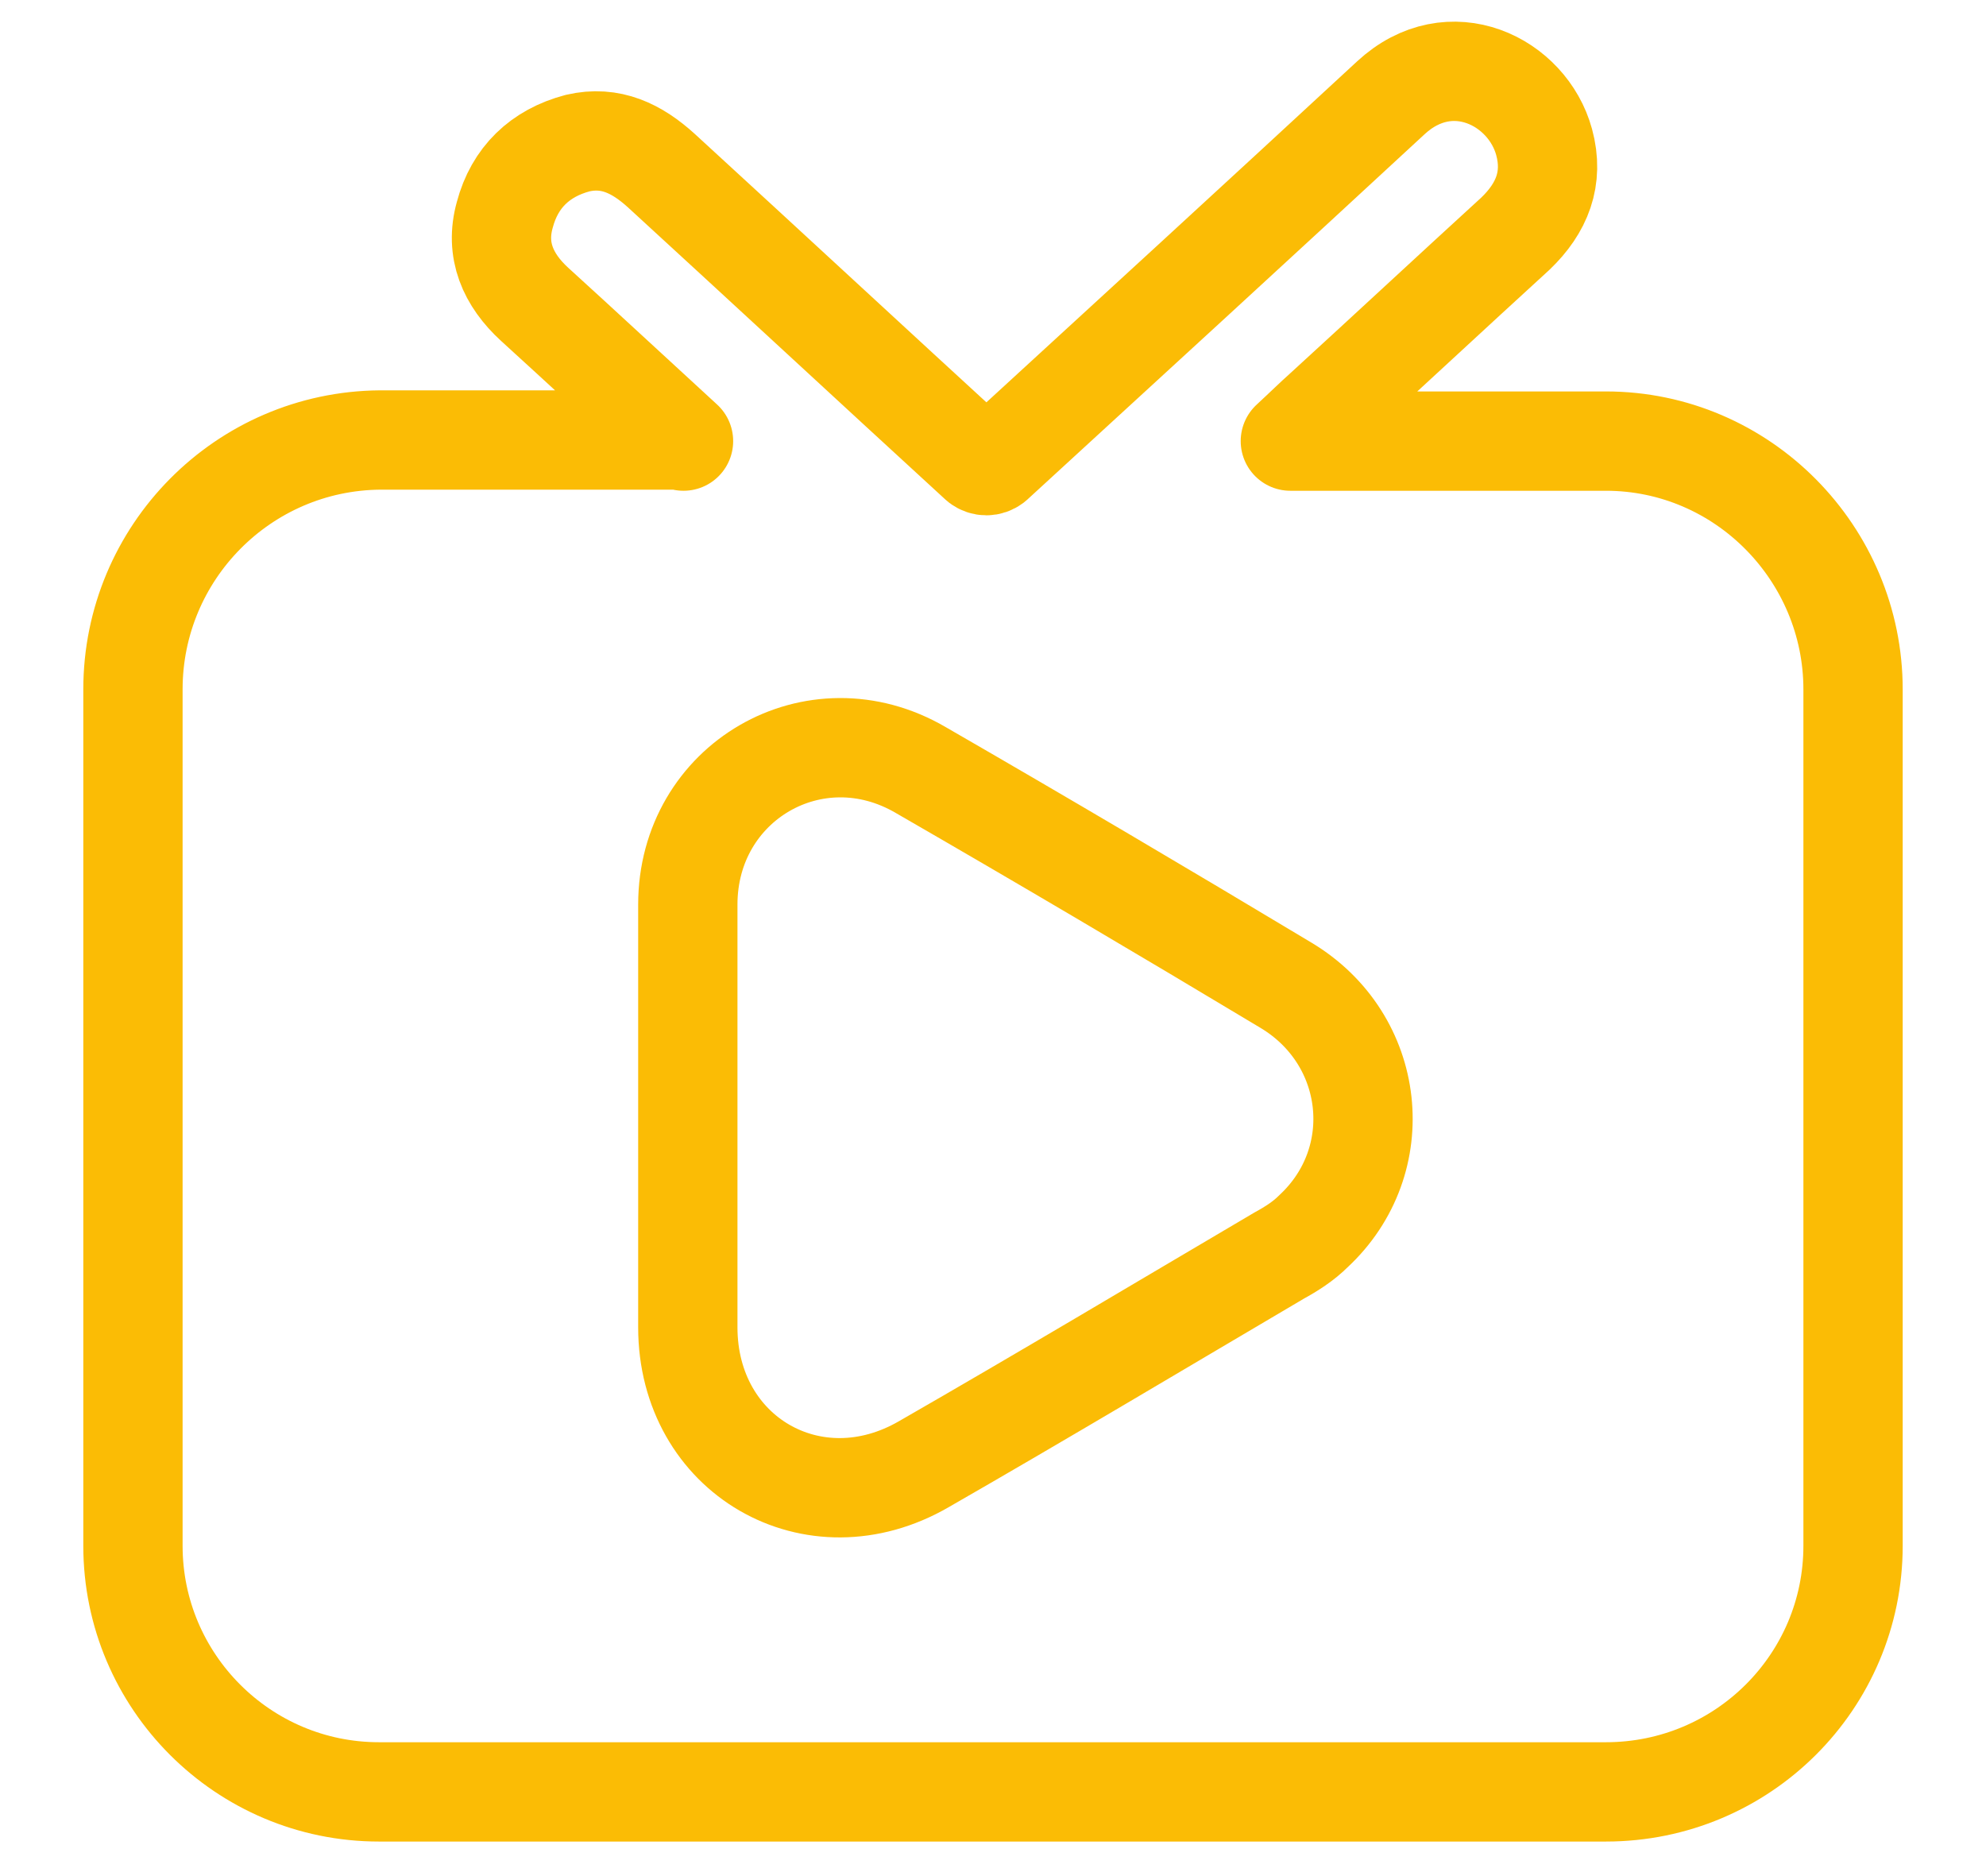
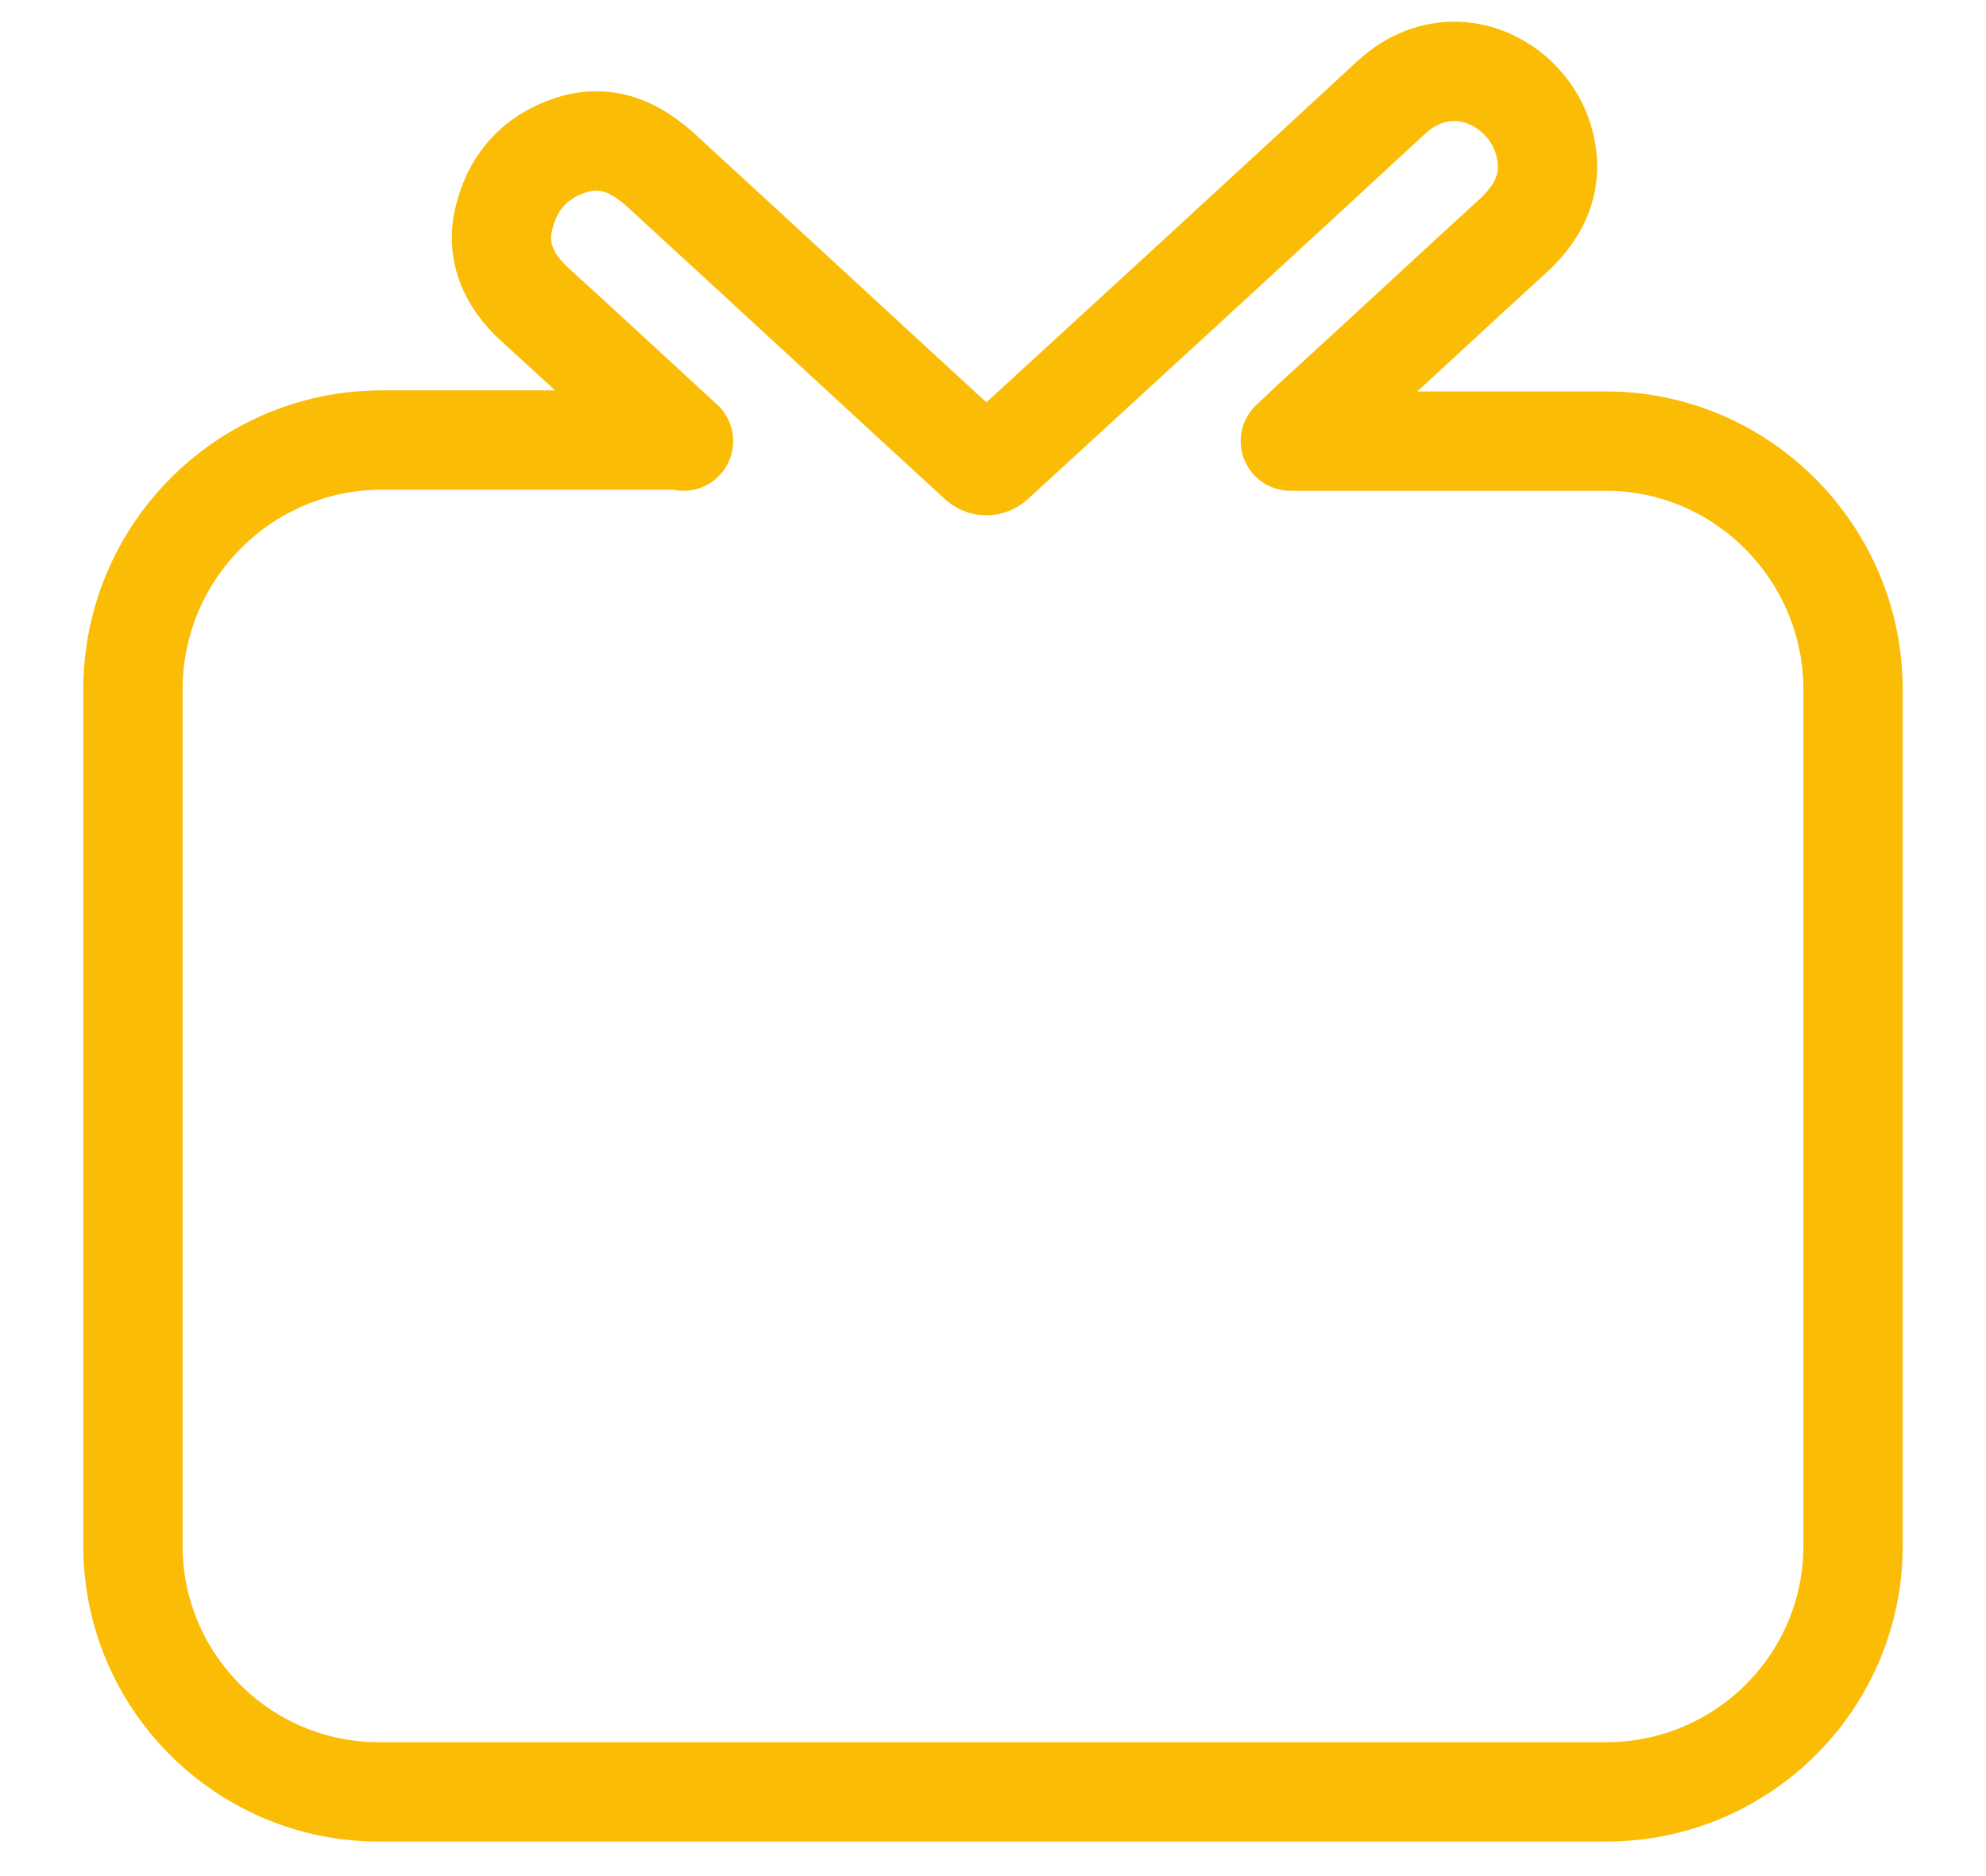
<svg xmlns="http://www.w3.org/2000/svg" width="18" height="17" viewBox="0 0 18 17" fill="none">
  <path d="M6.195 3.997C5.715 3.557 5.285 3.157 4.845 2.757C4.605 2.537 4.485 2.267 4.575 1.947C4.665 1.607 4.895 1.387 5.235 1.297C5.535 1.227 5.775 1.347 5.995 1.547C6.955 2.427 7.915 3.317 8.875 4.197C8.915 4.227 8.965 4.227 9.005 4.197C10.205 3.097 11.405 1.997 12.605 0.887C13.145 0.387 13.845 0.737 13.995 1.287C14.085 1.617 13.975 1.887 13.735 2.117C13.155 2.647 12.575 3.187 11.995 3.717C11.905 3.797 11.825 3.877 11.695 3.997C11.795 3.997 11.855 3.997 11.905 3.997C12.785 3.997 13.675 3.997 14.555 3.997C15.795 3.997 16.795 5.017 16.795 6.247C16.795 8.837 16.795 11.417 16.795 14.007C16.795 15.237 15.795 16.237 14.555 16.237C10.845 16.237 7.145 16.237 3.435 16.237C2.205 16.237 1.205 15.237 1.205 14.007C1.205 11.417 1.205 8.837 1.205 6.247C1.205 5.007 2.205 3.997 3.445 3.987C4.285 3.987 5.115 3.987 5.955 3.987C6.015 3.987 6.065 3.987 6.175 3.987L6.195 3.997Z" stroke="#FBBC05" stroke-width="0.9" stroke-linejoin="round" />
-   <path d="M6.234 10.127C6.234 9.487 6.234 8.837 6.234 8.197C6.234 7.087 7.384 6.417 8.344 6.977C9.454 7.617 10.554 8.267 11.654 8.927C12.474 9.417 12.594 10.517 11.904 11.157C11.814 11.247 11.704 11.317 11.594 11.377C10.524 12.007 9.454 12.647 8.374 13.267C7.374 13.847 6.234 13.187 6.234 12.027C6.234 11.397 6.234 10.767 6.234 10.127Z" stroke="#FBBC05" stroke-width="0.9" stroke-linejoin="round" />
</svg>